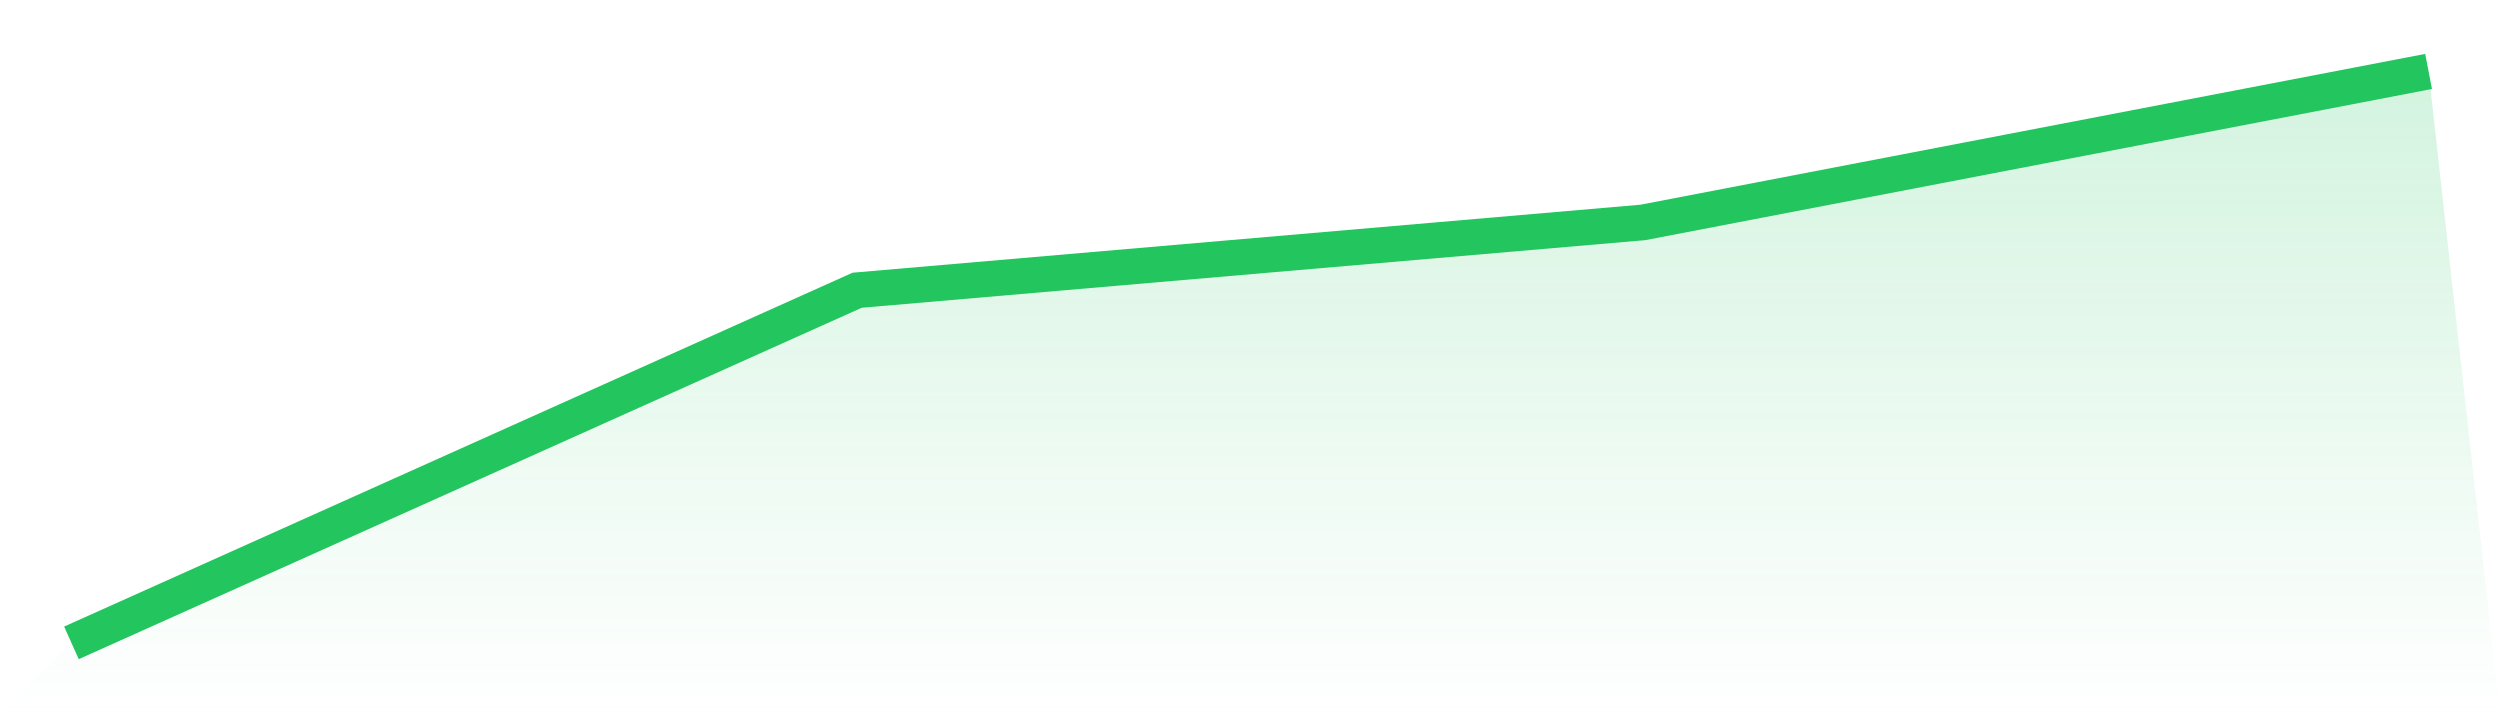
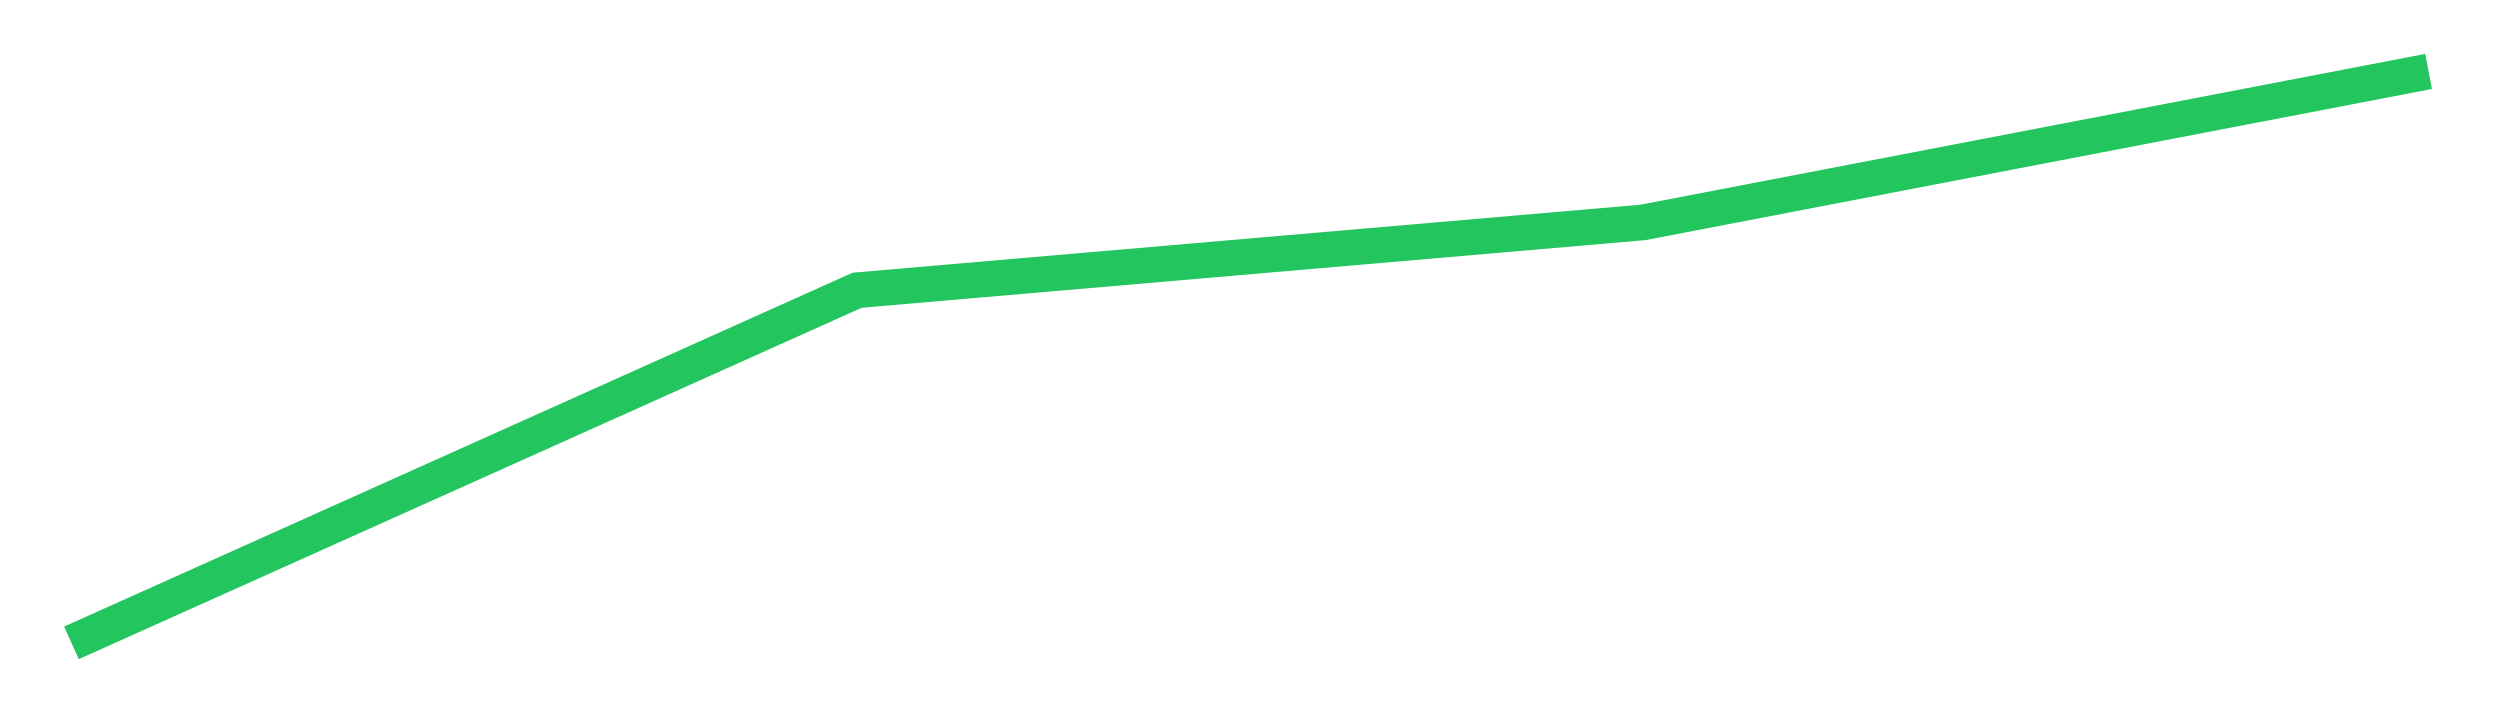
<svg xmlns="http://www.w3.org/2000/svg" viewBox="0 0 140 40">
  <defs>
    <linearGradient id="gradient" x1="0" x2="0" y1="0" y2="1">
      <stop offset="0%" stop-color="#22c55e" stop-opacity="0.2" />
      <stop offset="100%" stop-color="#22c55e" stop-opacity="0" />
    </linearGradient>
  </defs>
-   <path d="M4,36 L4,36 L48,16.253 L92,12.456 L136,4 L140,40 L0,40 z" fill="url(#gradient)" />
  <path d="M4,36 L4,36 L48,16.253 L92,12.456 L136,4" fill="none" stroke="#22c55e" stroke-width="2" />
</svg>